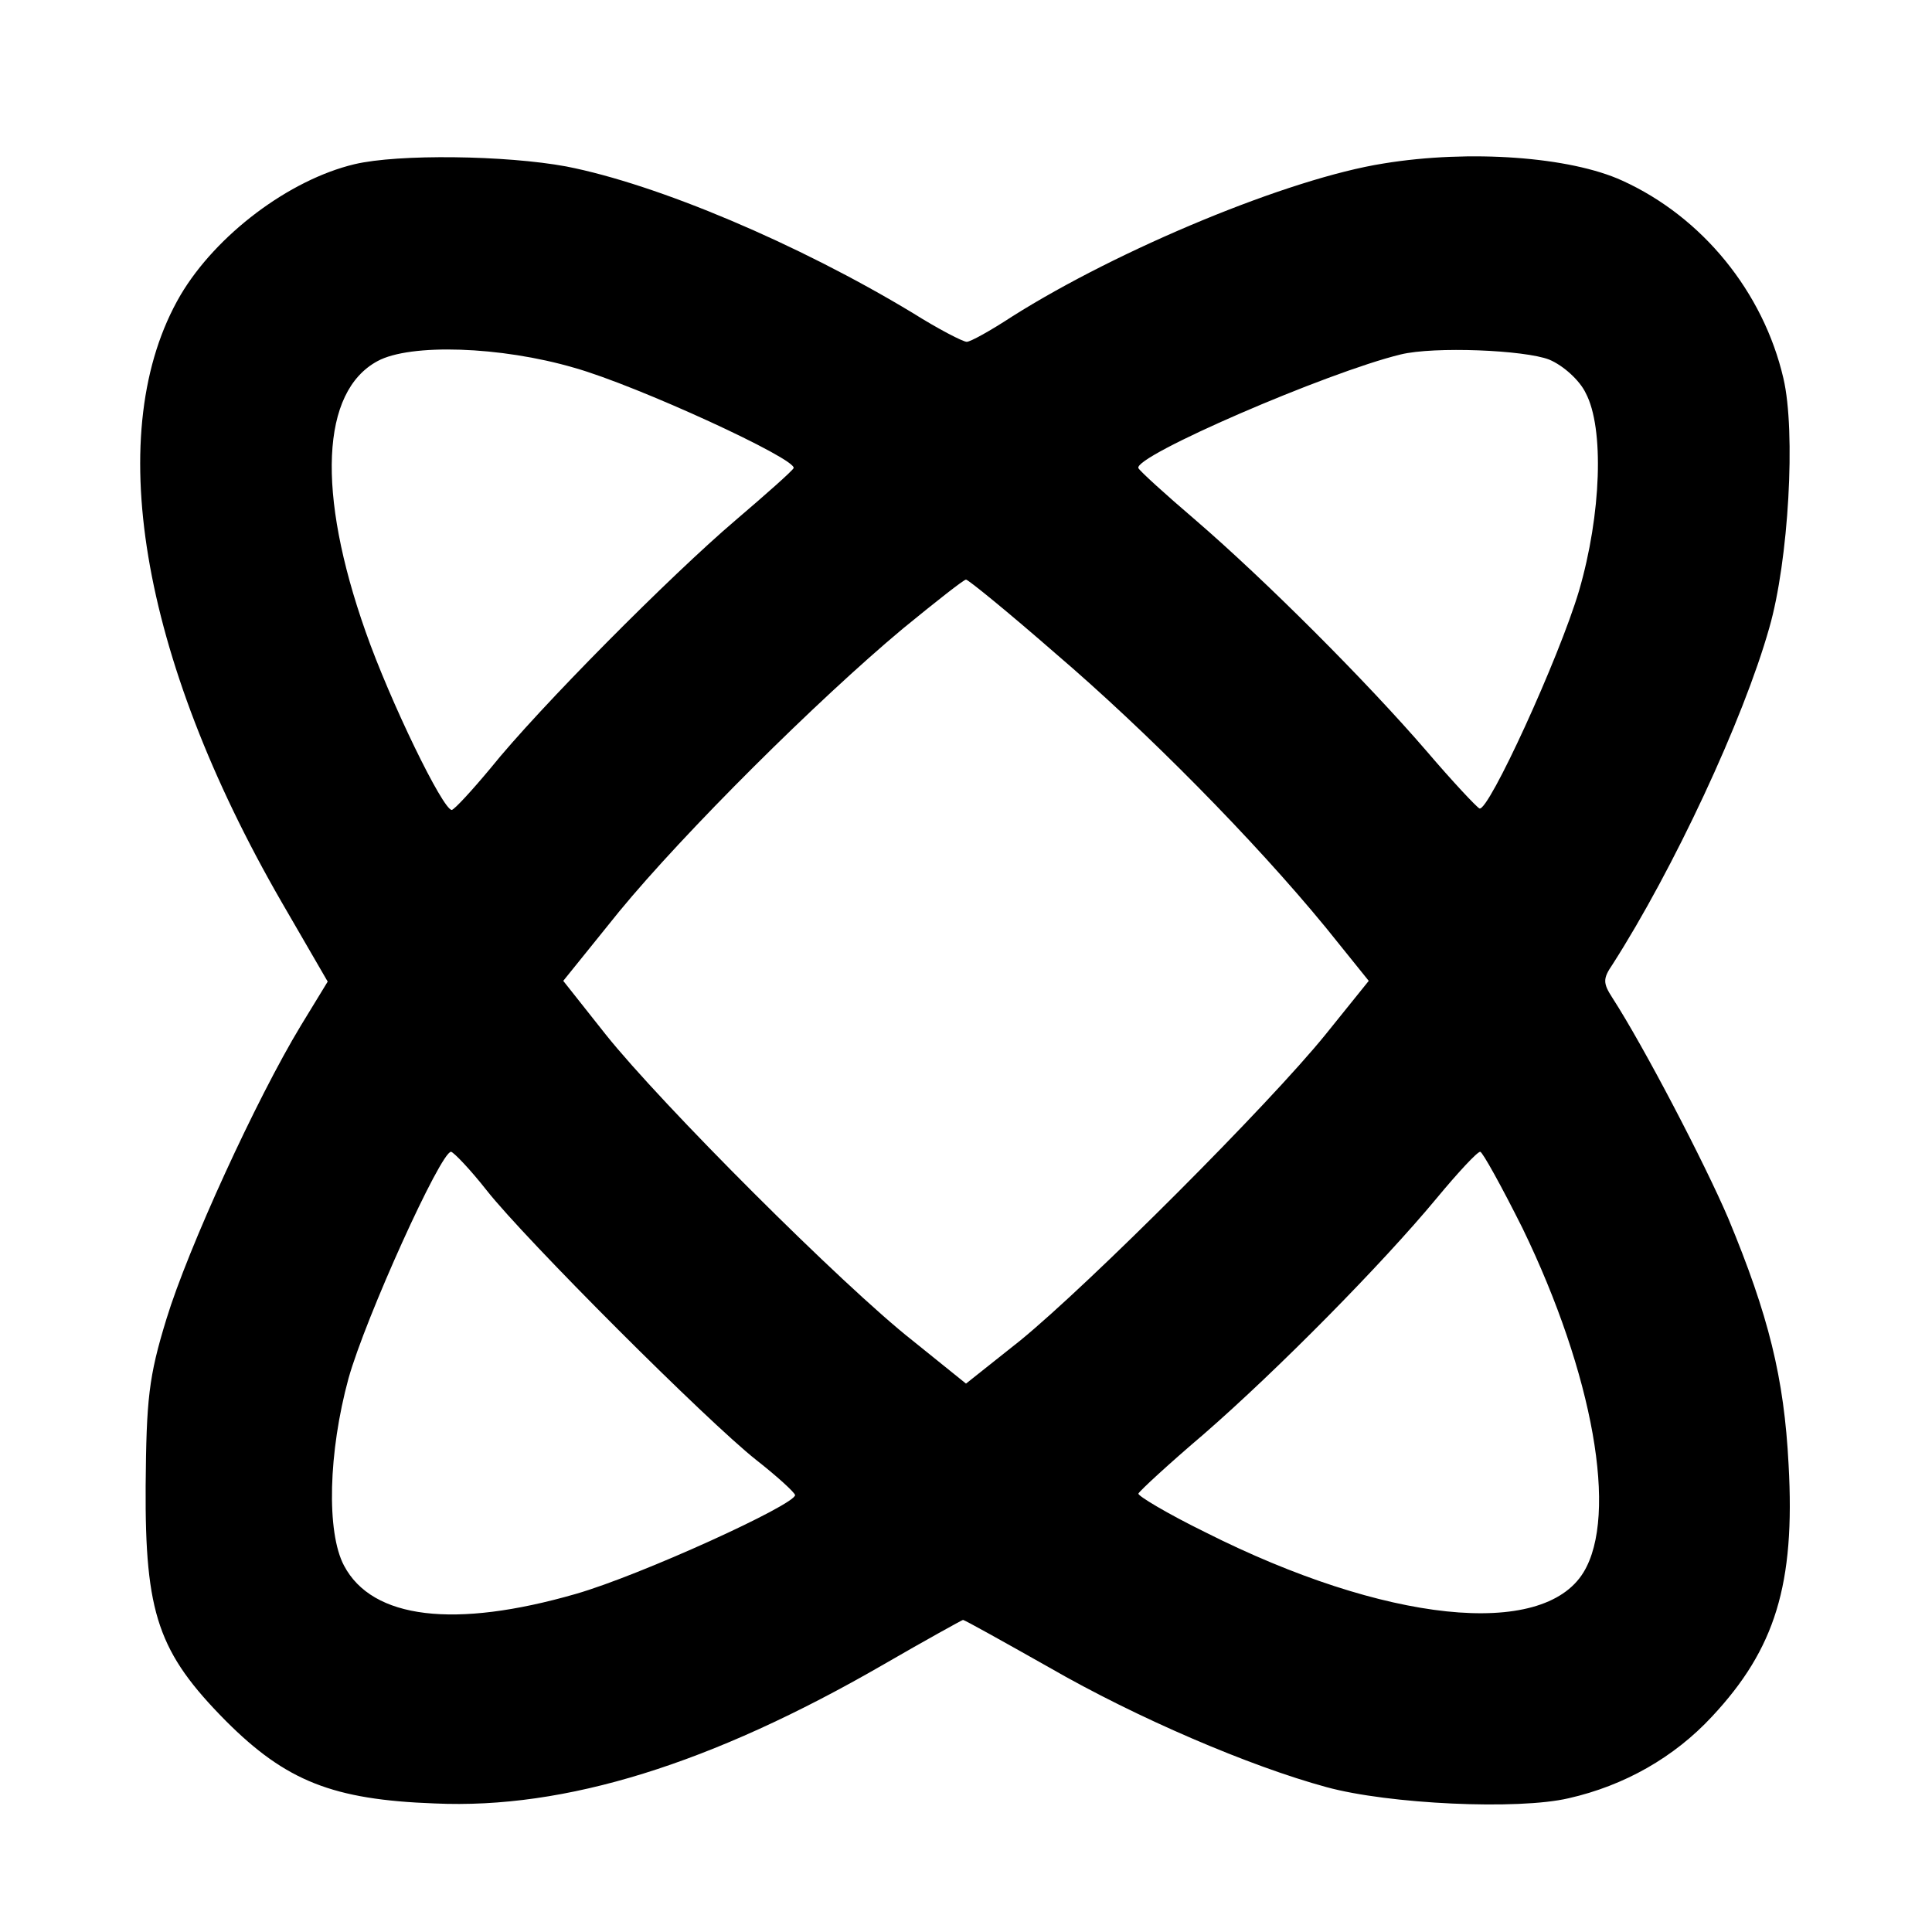
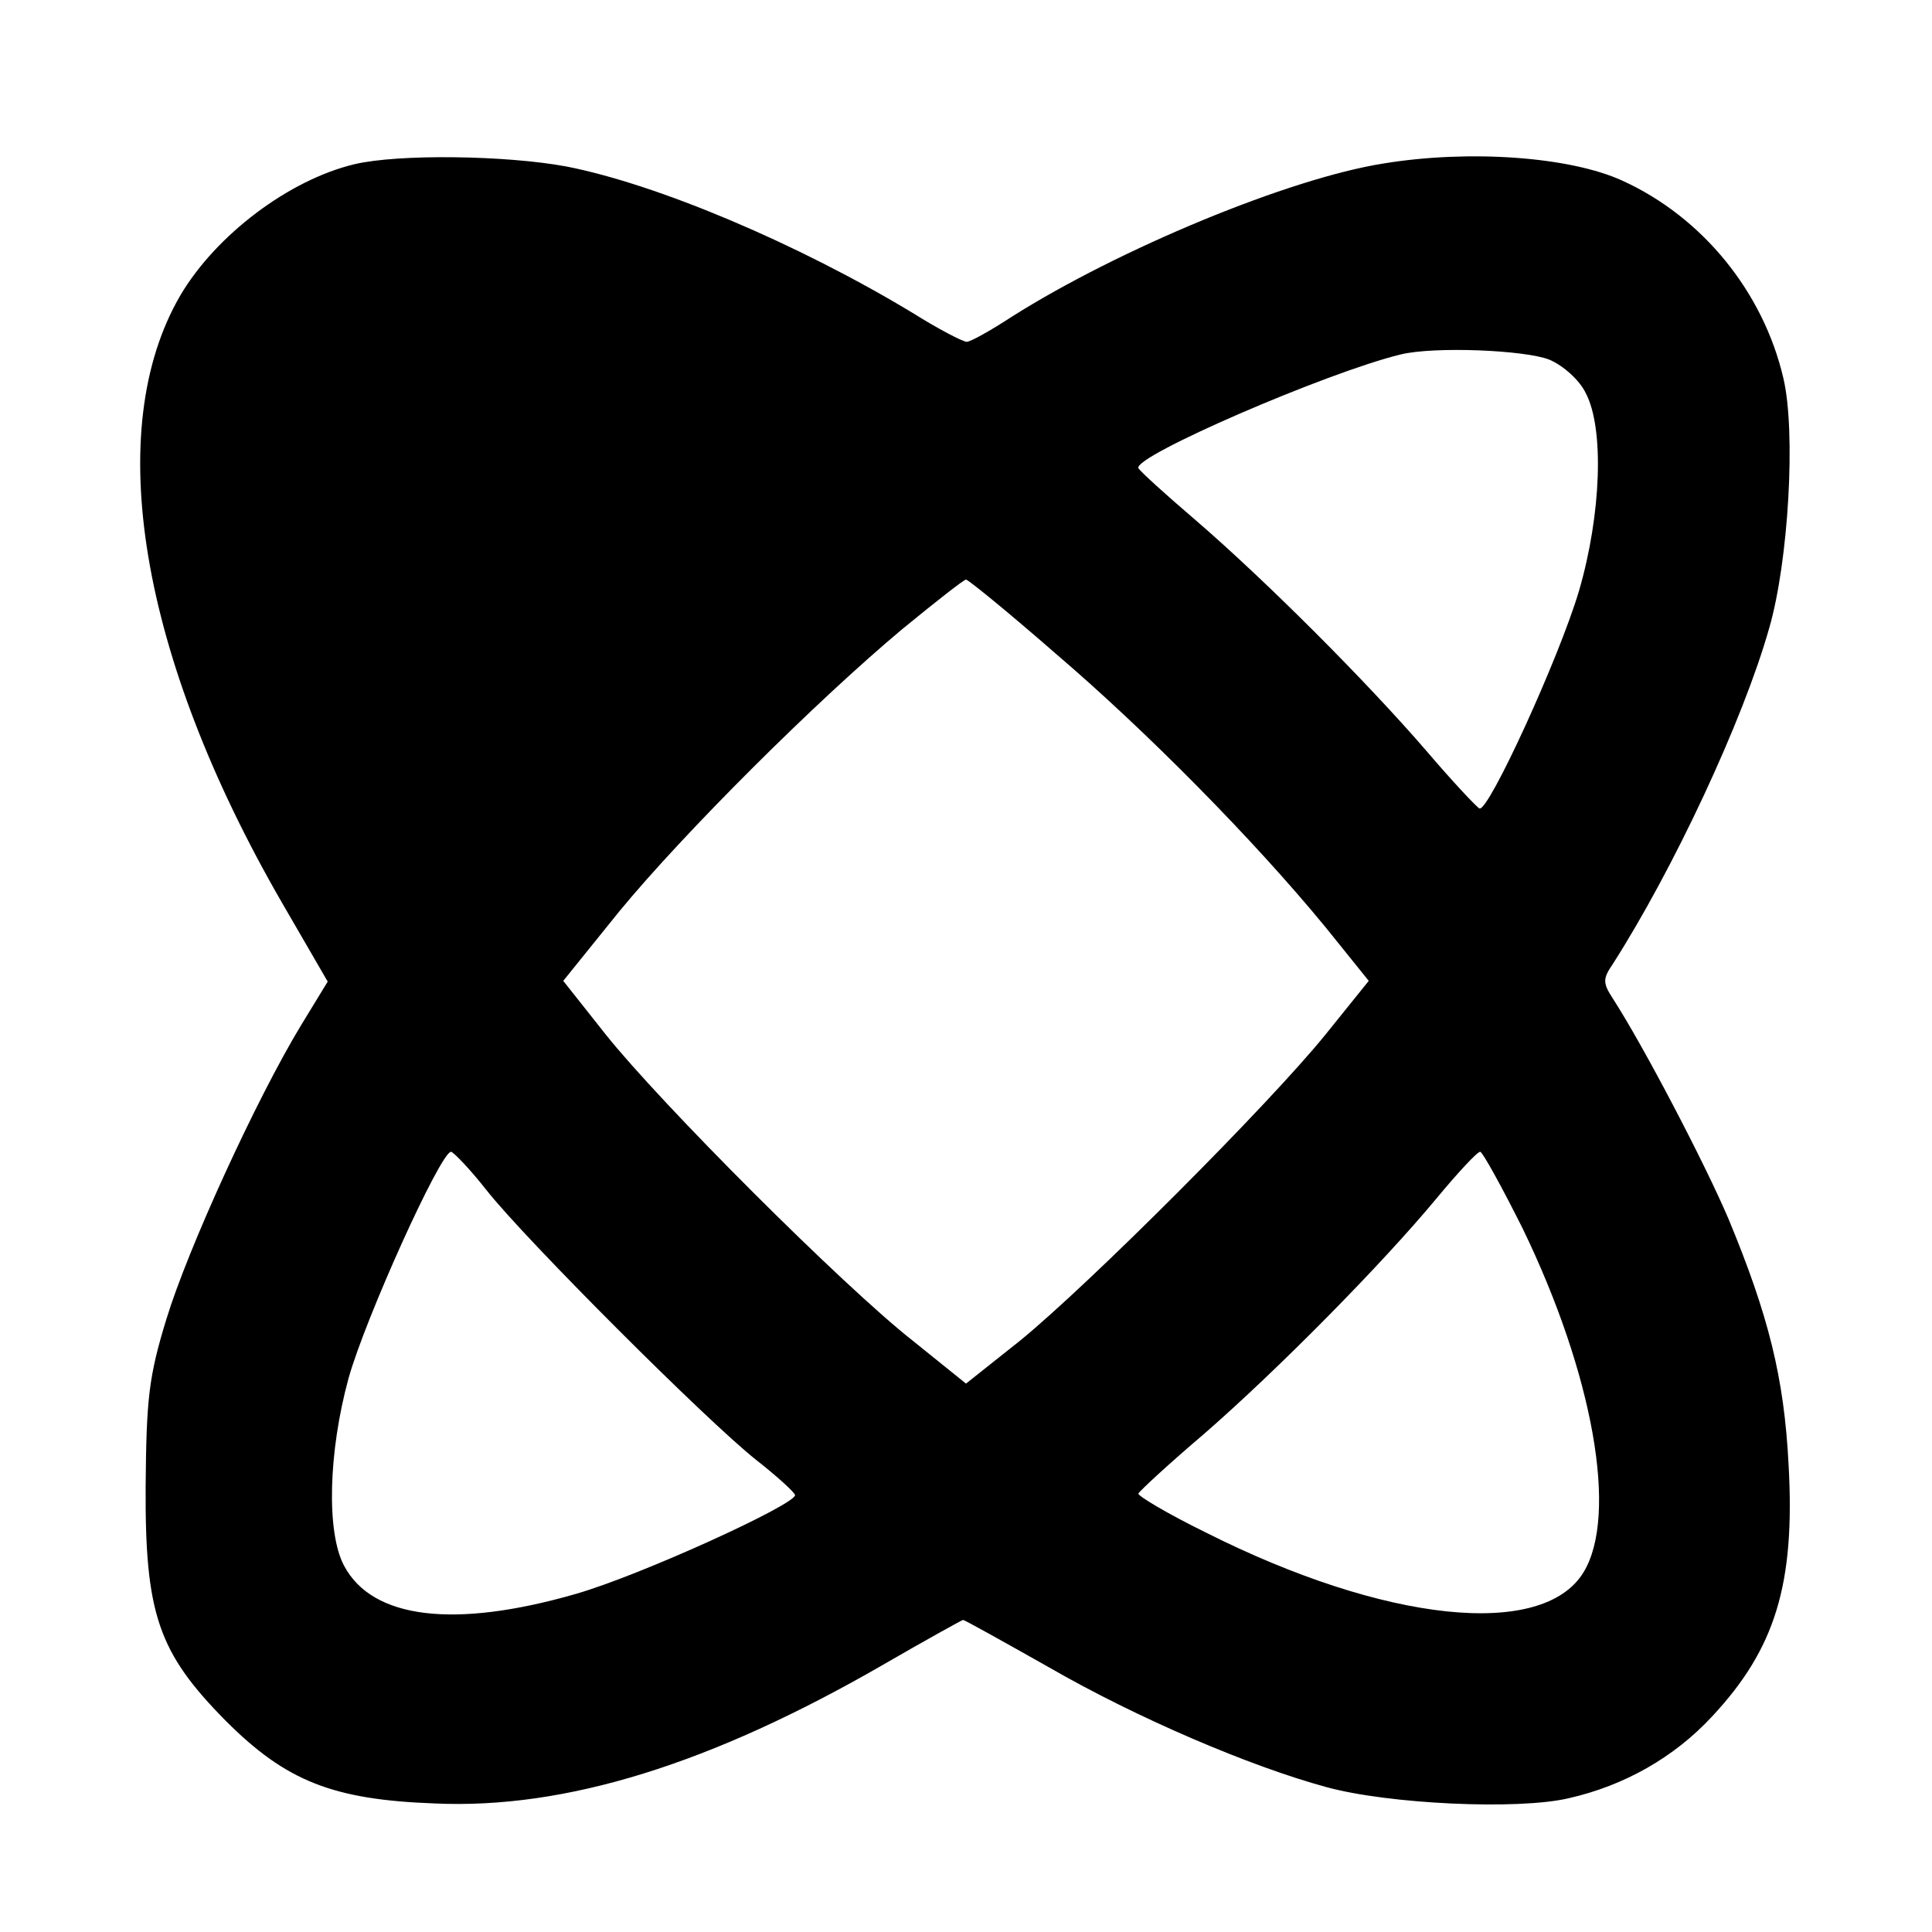
<svg xmlns="http://www.w3.org/2000/svg" version="1.0" width="260pt" height="260pt" viewBox="0 0 260 260" preserveAspectRatio="xMidYMid meet">
  <g transform="translate(0,260) scale(0.1,-0.1)" fill="#000000" stroke="none">
-     <path d="M477 2379 c-88 -21 -186 -95 -234 -176 -106 -181 -55 -486 136 -817 l62 -107 -36 -59 c-60 -99 -152 -300 -181 -395 -24 -78 -27 -108 -28 -225 -1 -172 17 -224 108 -316 81 -81 144 -106 281 -111 176 -8 372 53 604 187 57 33 106 60 107 60 2 0 54 -29 116 -64 118 -68 270 -133 373 -161 84 -23 258 -31 326 -15 75 17 142 55 193 110 85 91 112 178 103 339 -6 117 -27 201 -81 331 -32 75 -114 232 -156 297 -13 20 -13 26 0 45 82 128 176 329 211 453 26 90 36 264 19 336 -27 116 -109 217 -217 266 -70 32 -205 42 -321 23 -127 -20 -356 -115 -500 -206 -29 -19 -56 -34 -61 -34 -5 0 -38 17 -73 39 -154 93 -343 173 -466 197 -81 15 -226 17 -285 3z m296 -274 c85 -24 300 -123 295 -135 -2 -4 -37 -35 -78 -70 -87 -74 -265 -253 -330 -334 -25 -30 -48 -55 -52 -56 -12 0 -83 146 -116 240 -66 187 -60 323 16 364 44 24 166 20 265 -9z m1312 11 c19 -8 41 -28 49 -45 25 -47 21 -163 -9 -266 -27 -91 -122 -298 -134 -293 -4 2 -36 36 -71 77 -81 94 -217 230 -311 311 -41 35 -75 66 -77 70 -7 16 254 129 353 153 45 11 167 6 200 -7z m-665 -395 c123 -105 268 -252 364 -369 l58 -72 -58 -72 c-76 -94 -318 -336 -411 -412 l-73 -58 -72 58 c-94 74 -338 318 -413 412 l-57 72 75 93 c88 107 267 285 382 381 44 36 82 66 85 66 3 0 57 -44 120 -99z m-765 -723 c52 -66 297 -311 363 -363 28 -22 51 -43 52 -47 0 -13 -208 -108 -295 -133 -163 -47 -274 -34 -312 38 -24 45 -21 153 6 252 23 82 124 305 138 305 4 -1 26 -24 48 -52z m1394 -51 c95 -196 129 -386 82 -463 -55 -90 -267 -68 -509 54 -51 25 -91 49 -90 52 2 4 41 40 88 80 100 87 240 229 313 317 29 35 55 63 59 63 3 0 29 -47 57 -103z" />
+     <path d="M477 2379 c-88 -21 -186 -95 -234 -176 -106 -181 -55 -486 136 -817 l62 -107 -36 -59 c-60 -99 -152 -300 -181 -395 -24 -78 -27 -108 -28 -225 -1 -172 17 -224 108 -316 81 -81 144 -106 281 -111 176 -8 372 53 604 187 57 33 106 60 107 60 2 0 54 -29 116 -64 118 -68 270 -133 373 -161 84 -23 258 -31 326 -15 75 17 142 55 193 110 85 91 112 178 103 339 -6 117 -27 201 -81 331 -32 75 -114 232 -156 297 -13 20 -13 26 0 45 82 128 176 329 211 453 26 90 36 264 19 336 -27 116 -109 217 -217 266 -70 32 -205 42 -321 23 -127 -20 -356 -115 -500 -206 -29 -19 -56 -34 -61 -34 -5 0 -38 17 -73 39 -154 93 -343 173 -466 197 -81 15 -226 17 -285 3z m296 -274 z m1312 11 c19 -8 41 -28 49 -45 25 -47 21 -163 -9 -266 -27 -91 -122 -298 -134 -293 -4 2 -36 36 -71 77 -81 94 -217 230 -311 311 -41 35 -75 66 -77 70 -7 16 254 129 353 153 45 11 167 6 200 -7z m-665 -395 c123 -105 268 -252 364 -369 l58 -72 -58 -72 c-76 -94 -318 -336 -411 -412 l-73 -58 -72 58 c-94 74 -338 318 -413 412 l-57 72 75 93 c88 107 267 285 382 381 44 36 82 66 85 66 3 0 57 -44 120 -99z m-765 -723 c52 -66 297 -311 363 -363 28 -22 51 -43 52 -47 0 -13 -208 -108 -295 -133 -163 -47 -274 -34 -312 38 -24 45 -21 153 6 252 23 82 124 305 138 305 4 -1 26 -24 48 -52z m1394 -51 c95 -196 129 -386 82 -463 -55 -90 -267 -68 -509 54 -51 25 -91 49 -90 52 2 4 41 40 88 80 100 87 240 229 313 317 29 35 55 63 59 63 3 0 29 -47 57 -103z" />
  </g>
</svg>